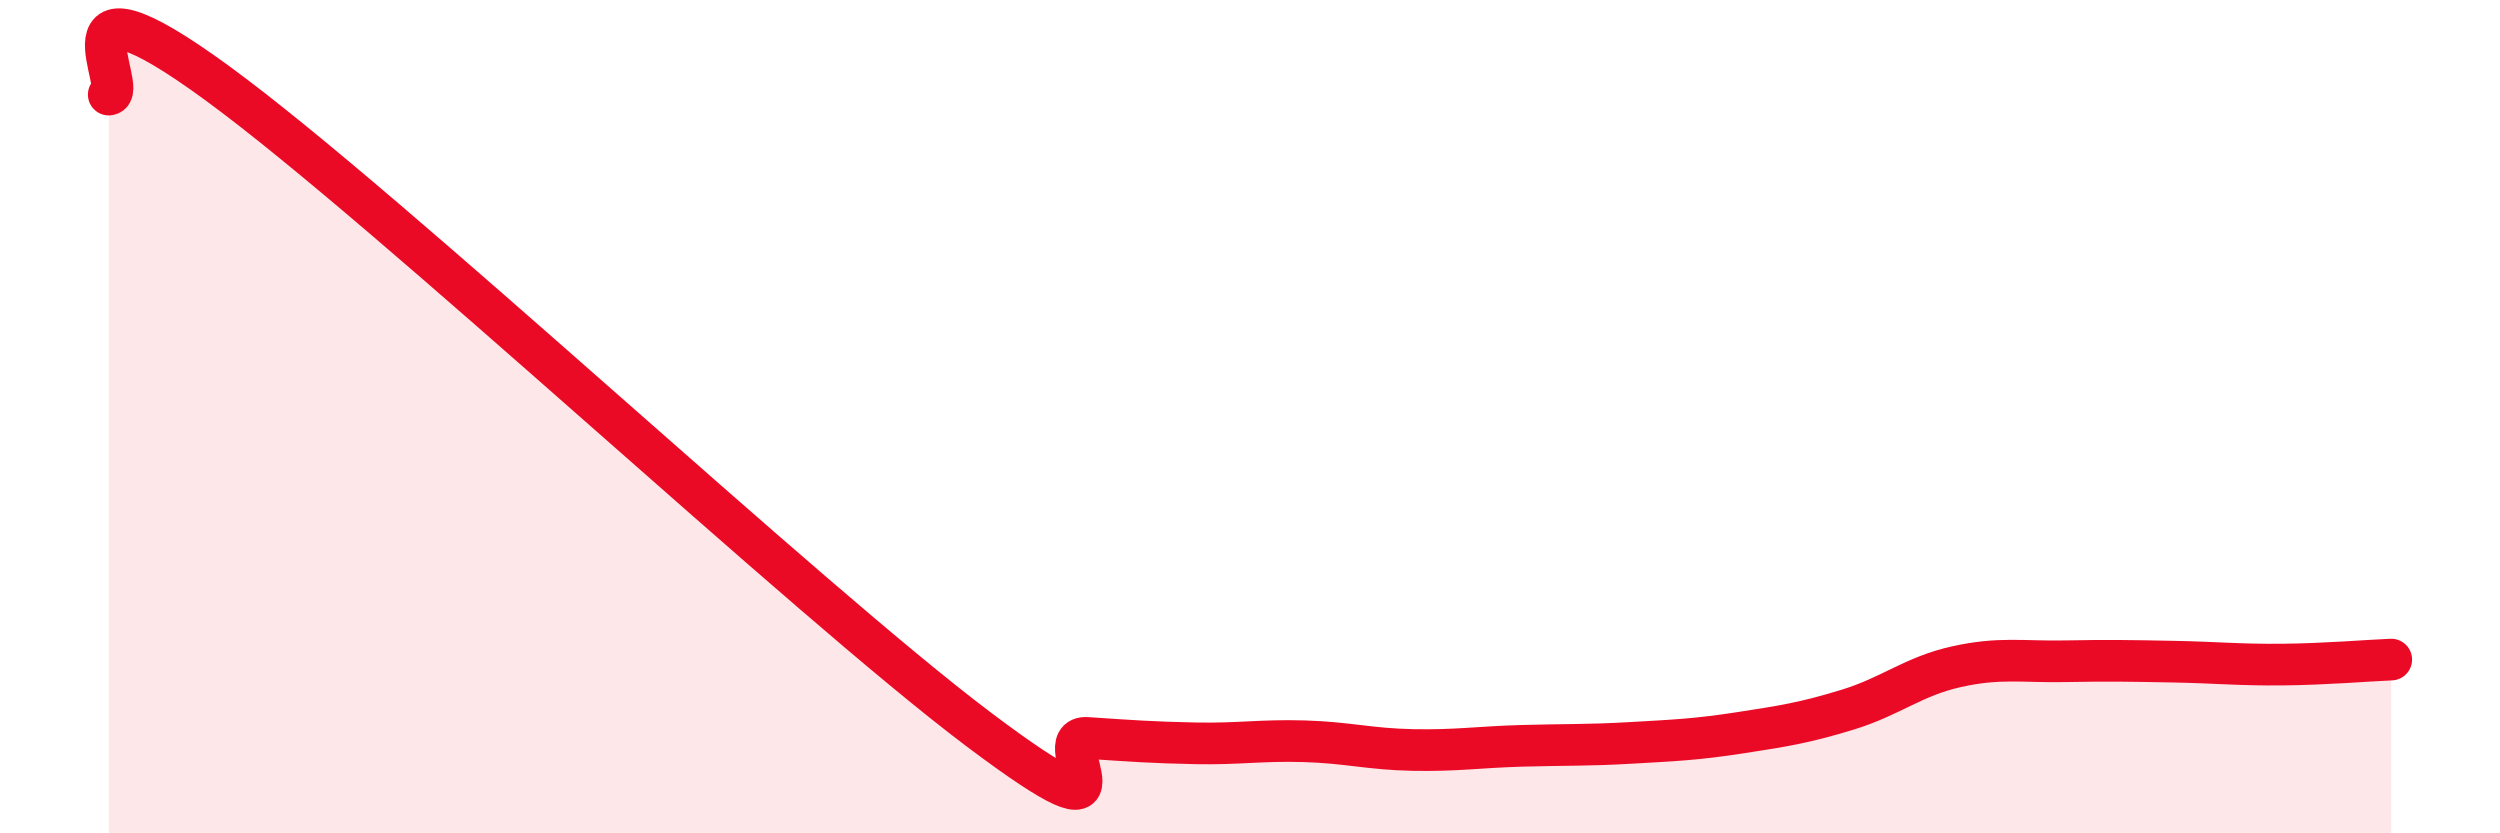
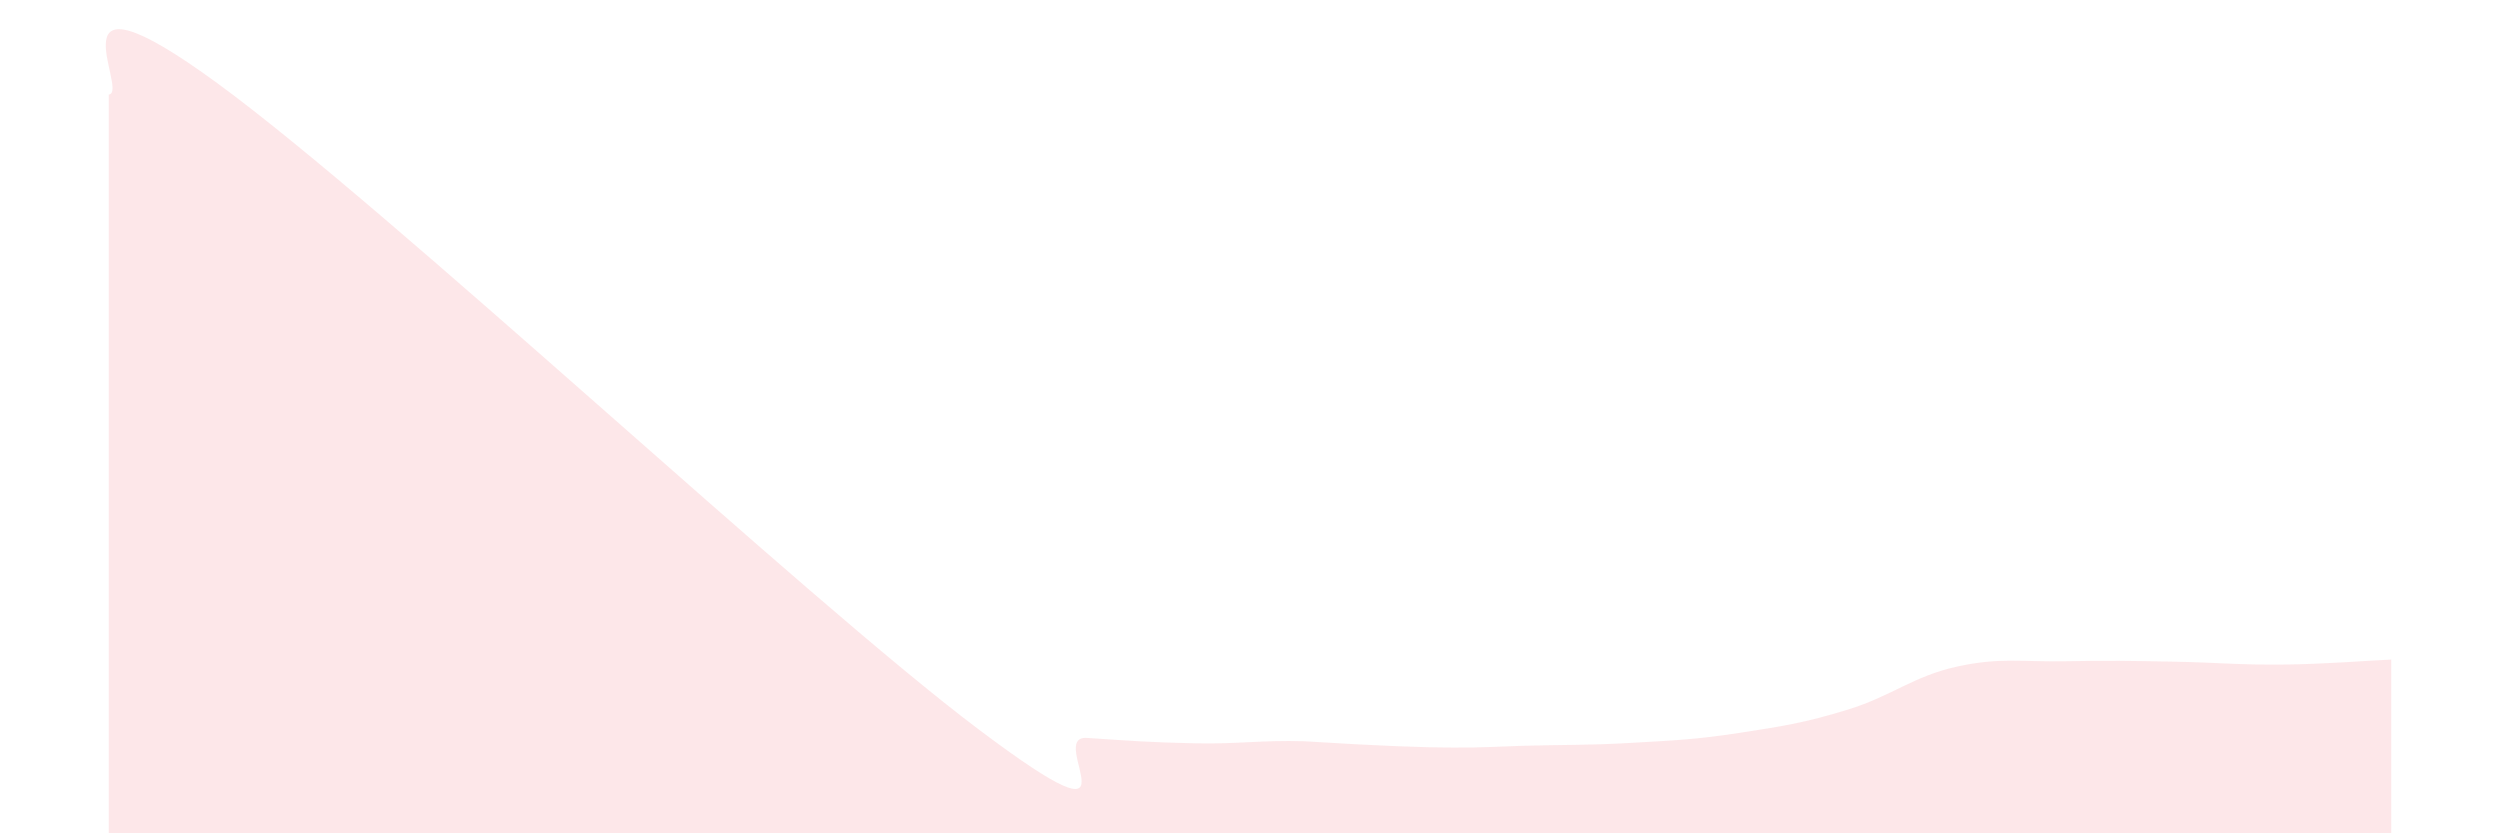
<svg xmlns="http://www.w3.org/2000/svg" width="60" height="20" viewBox="0 0 60 20">
-   <path d="M 2.61,2.27 C 3.13,2.22 1.05,-1.05 5.22,2 C 9.39,5.05 19.31,14.36 23.48,17.5 C 27.65,20.64 25.05,17.64 26.09,17.71 C 27.13,17.78 27.66,17.82 28.7,17.84 C 29.74,17.86 30.26,17.76 31.3,17.79 C 32.34,17.82 32.87,17.98 33.91,18 C 34.95,18.02 35.48,17.93 36.52,17.9 C 37.56,17.87 38.09,17.89 39.13,17.83 C 40.17,17.77 40.7,17.75 41.74,17.59 C 42.78,17.43 43.31,17.35 44.35,17.03 C 45.39,16.71 45.92,16.23 46.96,16 C 48,15.77 48.53,15.89 49.57,15.87 C 50.61,15.85 51.13,15.86 52.17,15.88 C 53.21,15.9 53.74,15.96 54.78,15.95 C 55.82,15.94 56.87,15.85 57.39,15.83L57.39 20L2.61 20Z" fill="#EB0A25" opacity="0.1" stroke-linecap="round" stroke-linejoin="round" />
-   <path d="M 2.61,2.27 C 3.13,2.22 1.05,-1.05 5.22,2 C 9.39,5.05 19.31,14.36 23.48,17.5 C 27.65,20.64 25.05,17.64 26.09,17.71 C 27.13,17.78 27.66,17.82 28.7,17.84 C 29.74,17.86 30.26,17.76 31.3,17.79 C 32.34,17.82 32.87,17.98 33.91,18 C 34.95,18.02 35.48,17.93 36.52,17.9 C 37.56,17.87 38.09,17.89 39.13,17.83 C 40.17,17.77 40.7,17.75 41.74,17.59 C 42.78,17.43 43.31,17.35 44.35,17.03 C 45.39,16.71 45.92,16.23 46.96,16 C 48,15.77 48.53,15.89 49.57,15.87 C 50.61,15.85 51.13,15.86 52.17,15.88 C 53.21,15.9 53.74,15.96 54.78,15.95 C 55.82,15.94 56.87,15.85 57.39,15.83" stroke="#EB0A25" stroke-width="1" fill="none" stroke-linecap="round" stroke-linejoin="round" />
+   <path d="M 2.61,2.27 C 3.13,2.22 1.05,-1.05 5.22,2 C 9.39,5.05 19.31,14.36 23.48,17.5 C 27.65,20.64 25.05,17.64 26.09,17.71 C 27.13,17.78 27.66,17.82 28.7,17.84 C 29.74,17.86 30.26,17.76 31.3,17.79 C 34.95,18.02 35.48,17.93 36.52,17.9 C 37.56,17.87 38.09,17.89 39.13,17.83 C 40.17,17.77 40.7,17.75 41.74,17.59 C 42.78,17.43 43.31,17.35 44.35,17.03 C 45.39,16.71 45.92,16.23 46.96,16 C 48,15.77 48.53,15.89 49.57,15.87 C 50.61,15.85 51.13,15.86 52.17,15.88 C 53.21,15.9 53.74,15.96 54.78,15.95 C 55.82,15.94 56.87,15.85 57.39,15.83L57.39 20L2.61 20Z" fill="#EB0A25" opacity="0.1" stroke-linecap="round" stroke-linejoin="round" />
</svg>